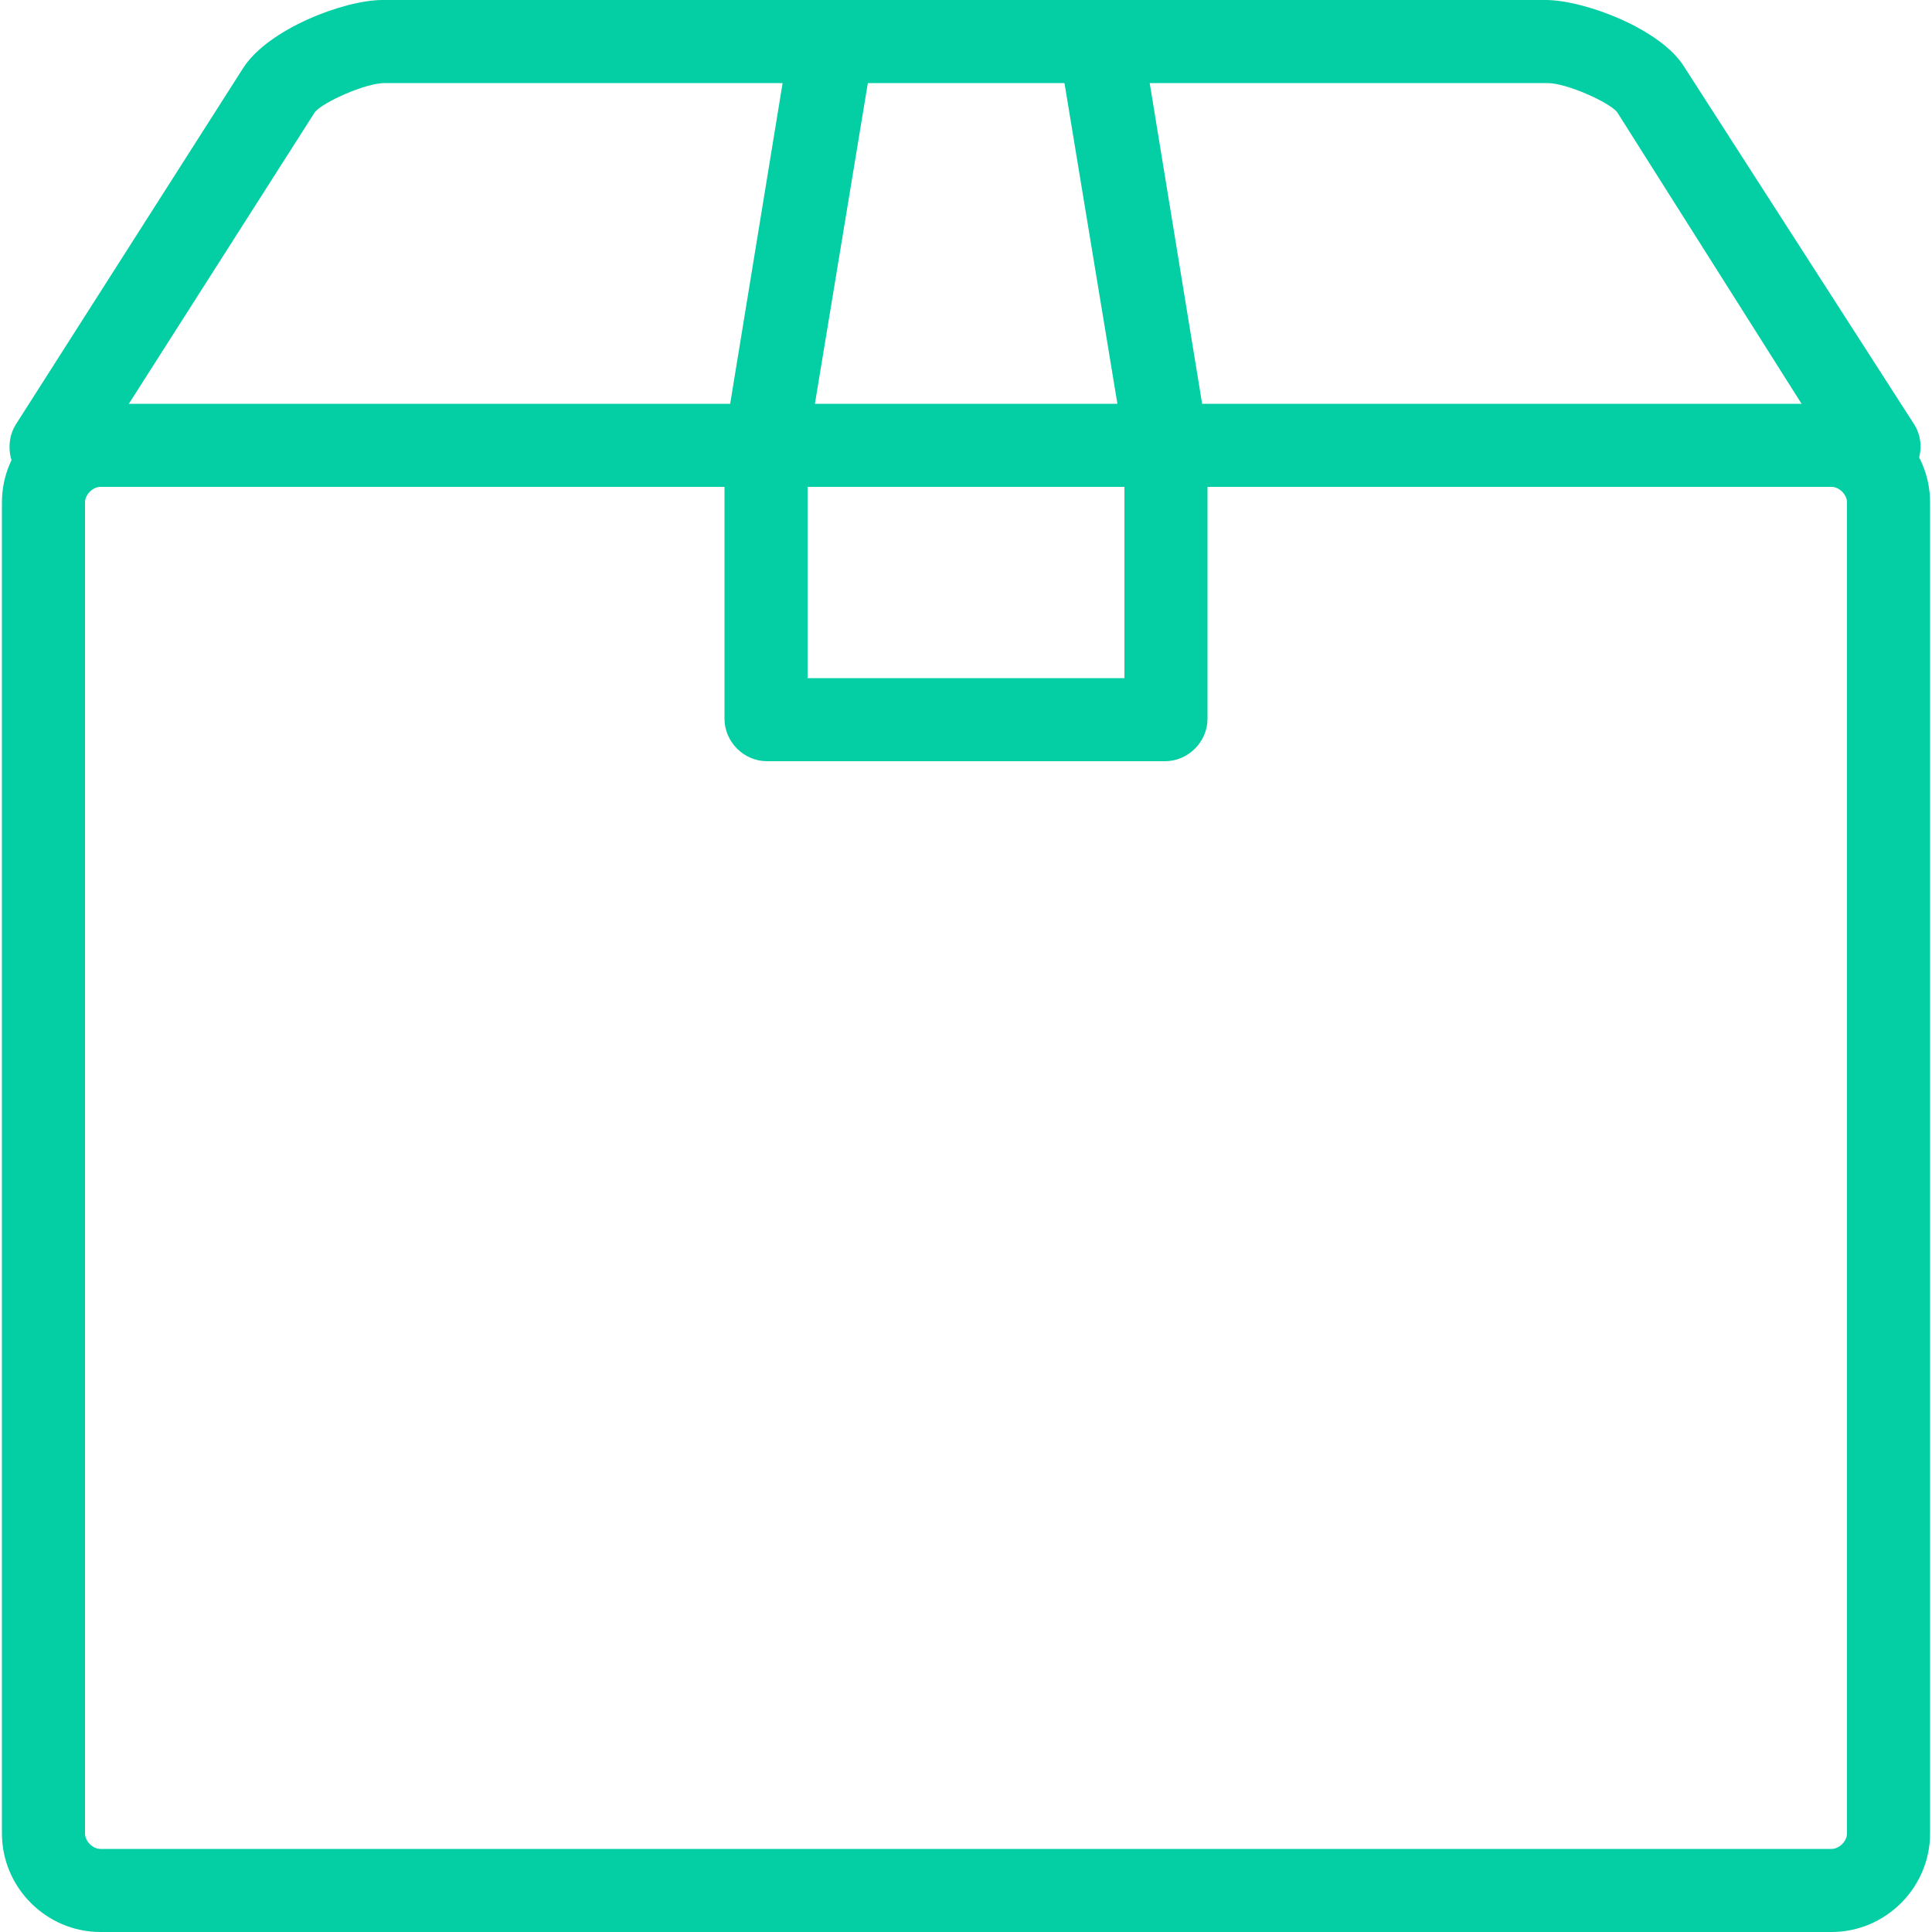
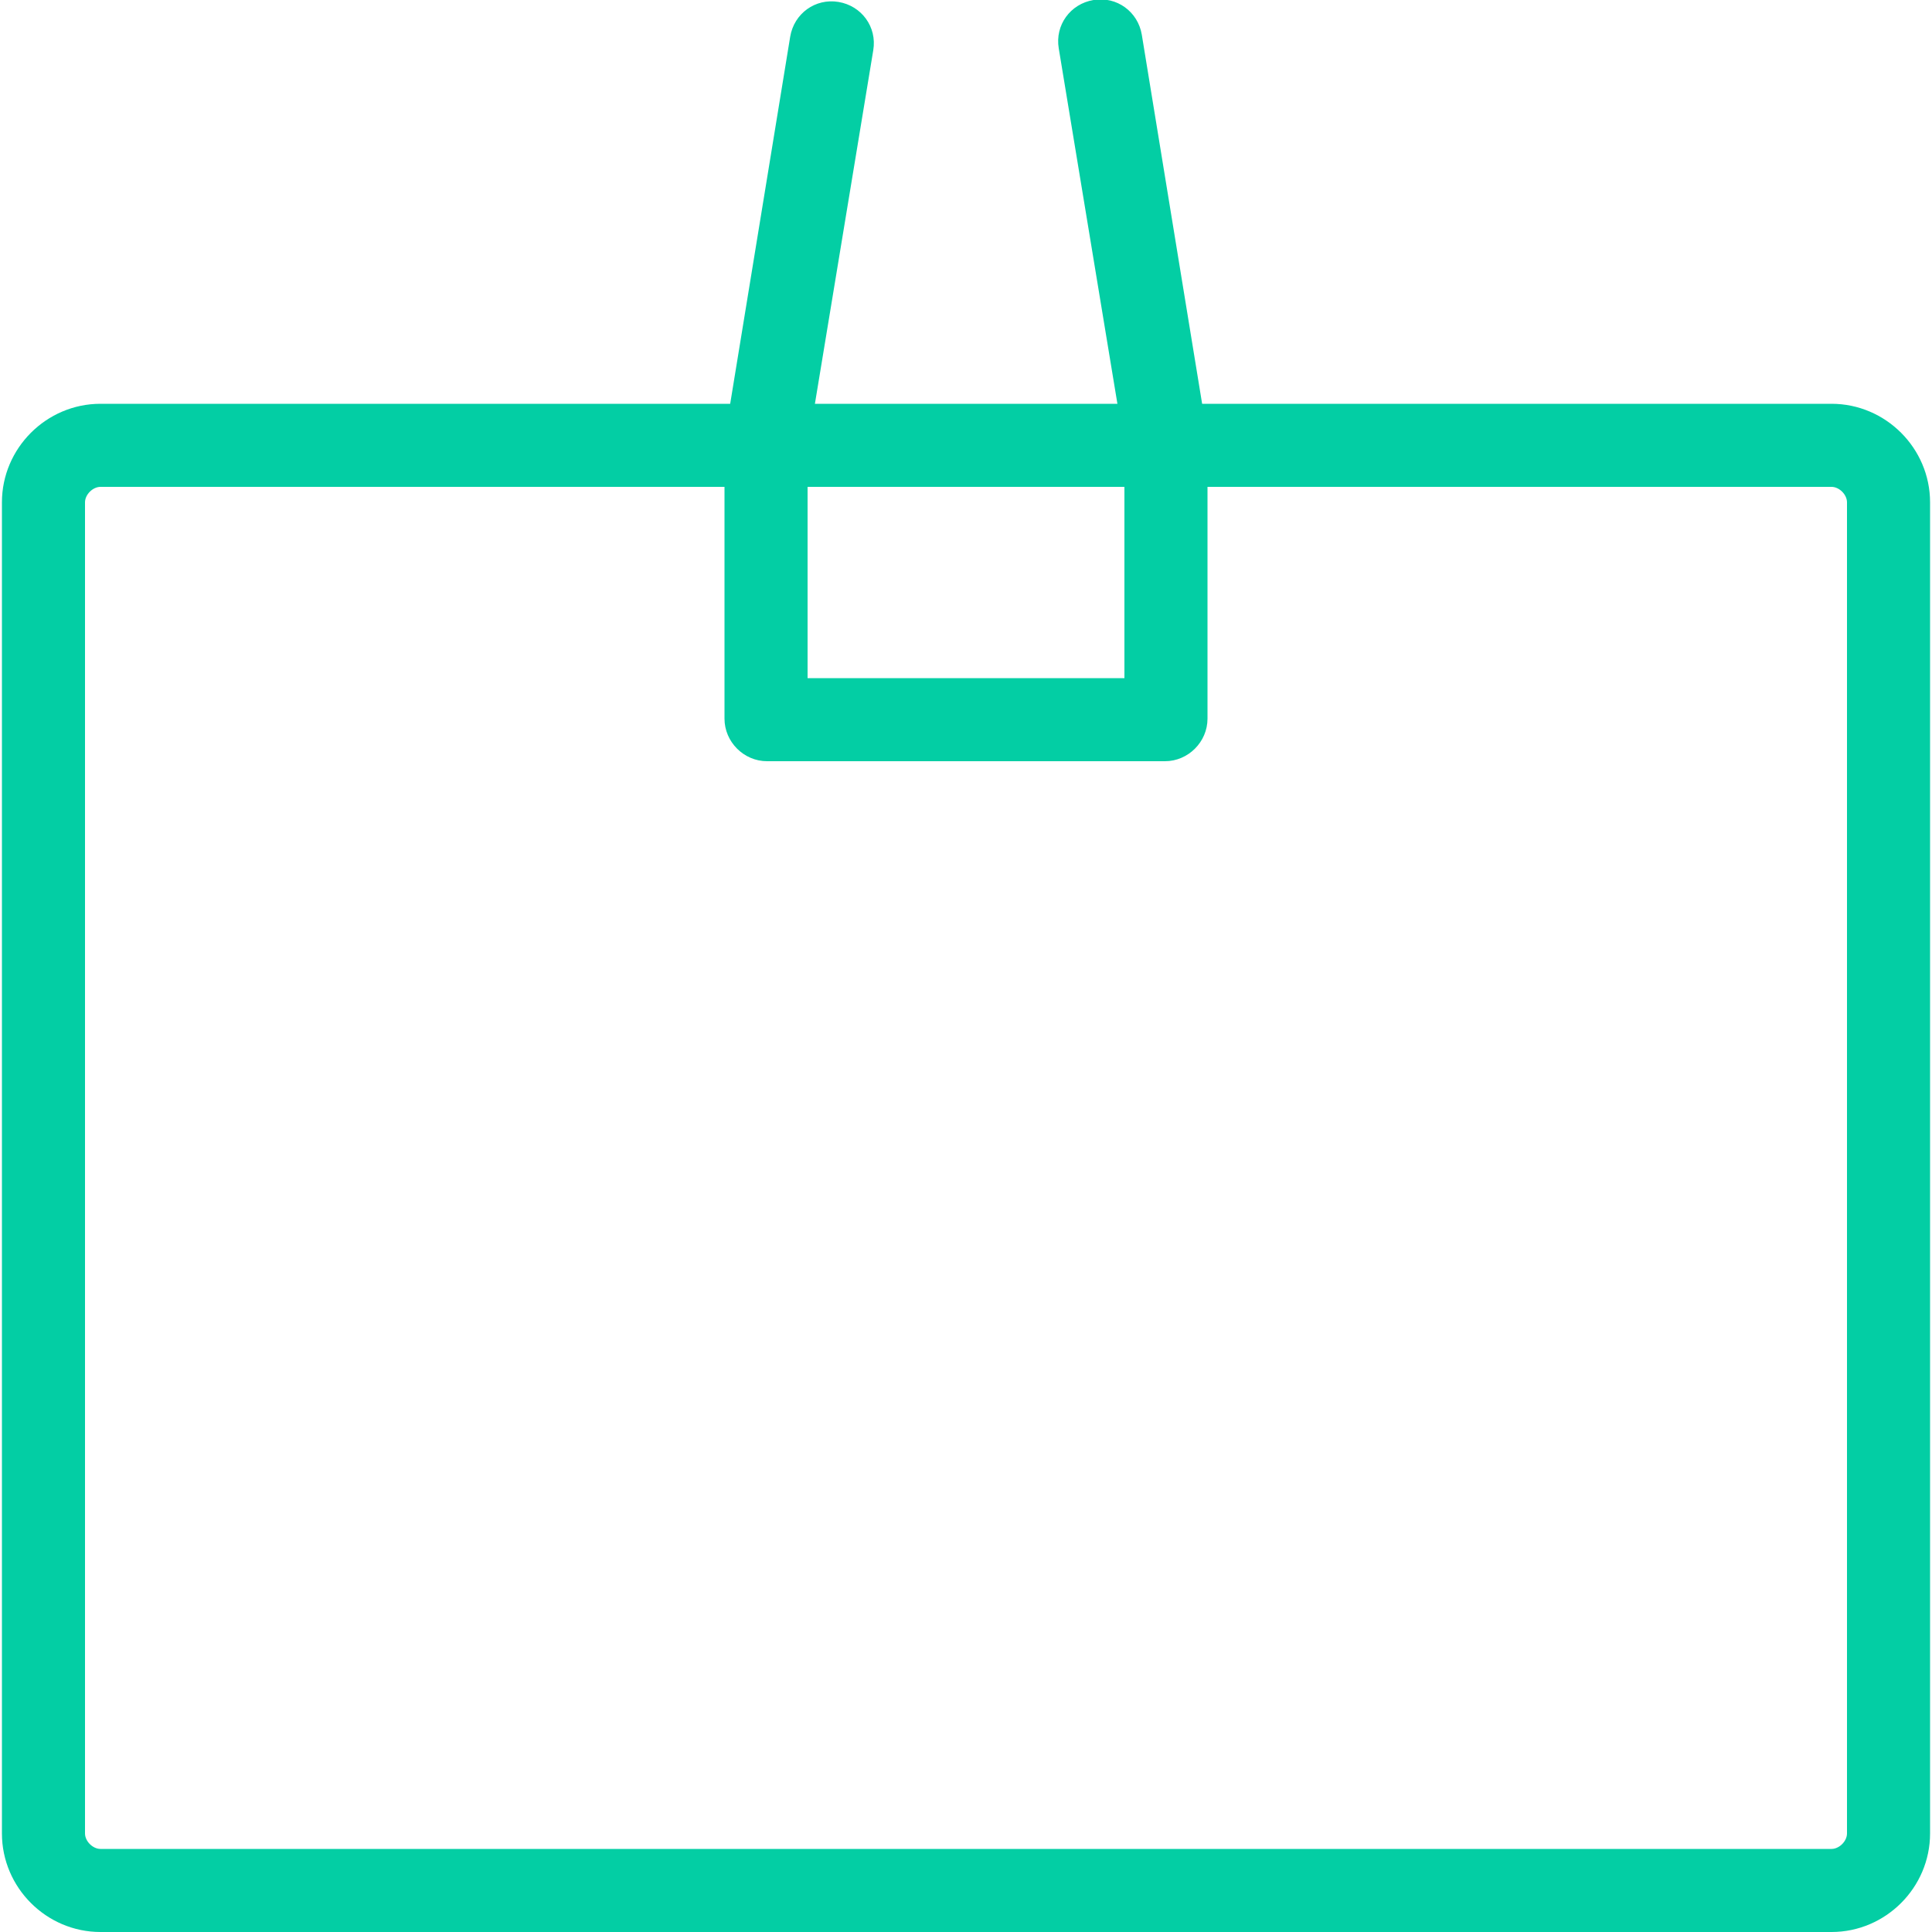
<svg xmlns="http://www.w3.org/2000/svg" version="1.1" id="Layer_1" x="0px" y="0px" viewBox="0 0 100 100" style="enable-background:new 0 0 100 100;" xml:space="preserve">
  <style type="text/css">
	.st0{fill:#03CEA4;}
</style>
  <g>
    <g>
      <path class="st0" d="M207.6,96.4c-5.9,0-10.6-4.8-10.6-10.6c0-5.9,4.8-10.6,10.6-10.6c5.9,0,10.6,4.8,10.6,10.6    C218.2,91.6,213.5,96.4,207.6,96.4z M207.6,79.4c-3.5,0-6.3,2.8-6.3,6.3c0,3.5,2.8,6.3,6.3,6.3c3.5,0,6.3-2.8,6.3-6.3    C213.9,82.3,211.1,79.4,207.6,79.4z M156.4,96.4c-5.9,0-10.6-4.8-10.6-10.6c0-5.9,4.8-10.6,10.6-10.6c5.9,0,10.6,4.8,10.6,10.6    C167,91.6,162.3,96.4,156.4,96.4z M156.4,79.4c-3.5,0-6.3,2.8-6.3,6.3c0,3.5,2.8,6.3,6.3,6.3c3.5,0,6.3-2.8,6.3-6.3    C162.7,82.3,159.9,79.4,156.4,79.4z M225.7,82.6h-2.3c-1,0-1.8-0.6-2.1-1.6c-1.7-6.1-7.4-10.4-13.7-10.4s-12,4.3-13.7,10.4    c-0.3,0.9-1.1,1.6-2.1,1.6h-19.6c-1,0-1.8-0.6-2.1-1.6c-1.7-6.1-7.4-10.4-13.7-10.4c-6.3,0-12,4.3-13.7,10.4    c-0.3,0.9-1.1,1.6-2.1,1.6h-2.3c-3.5,0-6.3-2.8-6.3-6.3V52.7c0-0.1,0-0.1,0-0.2c0-0.1,0-0.2,0-0.3V9.9c0-3.5,2.8-6.3,6.3-6.3h53.6    c3.5,0,6.3,2.8,6.3,6.3v26.3L211,36c0,0,0,0,0.1,0c3.1,0,7.6,2.7,9.2,5l7.7,10.7c2.6,3.6,4.1,8.2,4.1,12.6v12    C232,79.8,229.2,82.6,225.7,82.6z M224.9,78.3h0.8c1.1,0,2-0.9,2-2v-12c0-3.5-1.2-7.2-3.2-10.1l-7.7-10.7c-1-1.4-4.3-3.2-5.7-3.2    c0,0,0,0,0,0l-12.9,0.2v12.3c0,3.5-2.8,6.3-6.3,6.3h-53.6c-0.7,0-1.4-0.1-2-0.3v17.6c0,1.1,0.9,2,2,2h0.8    c2.7-7.1,9.6-11.9,17.3-11.9c7.7,0,14.6,4.8,17.3,11.9h16.5c2.7-7.1,9.6-11.9,17.3-11.9C215.3,66.4,222.2,71.2,224.9,78.3z     M138.3,7.9c-1.1,0-2,0.9-2,2v42.4c0,1.1,0.9,2,2,2h53.6c1.1,0,2-0.9,2-2V9.9c0-1.1-0.9-2-2-2H138.3z" />
    </g>
  </g>
  <g>
    <g>
      <path class="st0" d="M221.5,224c-23,0-41.8-18.7-41.8-41.8c0-23,18.7-41.8,41.8-41.8c2.2,0,4.5,0.2,6.7,0.5    c1.1,0.2,1.9,1.2,1.7,2.3c-0.2,1.1-1.2,1.9-2.3,1.7c-2-0.3-4-0.5-6-0.5c-20.8,0-37.7,16.9-37.7,37.7c0,20.8,16.9,37.7,37.7,37.7    s37.7-16.9,37.7-37.7c0-6-1.4-11.8-4.1-17.2c-0.5-1-0.1-2.2,0.9-2.7c1-0.5,2.2-0.1,2.7,0.9c3,5.9,4.6,12.3,4.6,19    C263.3,205.3,244.6,224,221.5,224z" />
    </g>
    <g>
      <path class="st0" d="M261.3,184.2h-79.5c-1.1,0-2-0.9-2-2s0.9-2,2-2h79.5c1.1,0,2,0.9,2,2S262.4,184.2,261.3,184.2z" />
    </g>
    <g>
      <path class="st0" d="M221.5,165.6c-11.8,0-22.8-3.6-29.4-9.6c-0.8-0.7-0.9-2-0.2-2.9c0.7-0.8,2-0.9,2.9-0.2    c5.9,5.3,15.9,8.5,26.7,8.5c4.5,0,8.9-0.5,13-1.6c1.1-0.3,2.2,0.4,2.5,1.4c0.3,1.1-0.4,2.2-1.4,2.5    C231.1,165.1,226.4,165.6,221.5,165.6z" />
    </g>
    <g>
-       <path class="st0" d="M249.6,211.9c-0.5,0-1-0.2-1.4-0.5c-5.9-5.4-15.9-8.6-26.8-8.6c-10.8,0-20.8,3.2-26.7,8.5    c-0.8,0.7-2.1,0.7-2.9-0.2s-0.7-2.1,0.2-2.9c6.7-6,17.7-9.6,29.4-9.6c11.8,0,22.8,3.6,29.5,9.6c0.8,0.7,0.9,2,0.1,2.9    C250.7,211.7,250.2,211.9,249.6,211.9z" />
+       <path class="st0" d="M249.6,211.9c-0.5,0-1-0.2-1.4-0.5c-5.9-5.4-15.9-8.6-26.8-8.6c-10.8,0-20.8,3.2-26.7,8.5    c-0.8,0.7-2.1,0.7-2.9-0.2s-0.7-2.1,0.2-2.9c6.7-6,17.7-9.6,29.4-9.6c11.8,0,22.8,3.6,29.5,9.6C250.7,211.7,250.2,211.9,249.6,211.9z" />
    </g>
    <g>
      <path class="st0" d="M221.3,223.5c-0.5,0-1-0.2-1.4-0.5c-10-9.2-16-24.4-16-40.7c0-16.3,6-31.5,16-40.7c0.8-0.8,2.1-0.7,2.9,0.1    c0.8,0.8,0.7,2.1-0.1,2.9c-9.2,8.4-14.7,22.5-14.7,37.7c0,15.2,5.5,29.3,14.7,37.7c0.8,0.8,0.9,2,0.1,2.9    C222.4,223.3,221.8,223.5,221.3,223.5z" />
    </g>
    <g>
      <path class="st0" d="M222.3,223.5c-0.5,0-1.1-0.2-1.5-0.7c-0.8-0.8-0.7-2.1,0.1-2.9c9.2-8.4,14.7-22.5,14.7-37.7    c0-15.2-5.5-29.3-14.7-37.7c-0.8-0.8-0.9-2-0.1-2.9c0.8-0.8,2-0.9,2.9-0.1c10,9.2,16,24.4,16,40.7c0,16.3-6,31.6-16,40.7    C223.3,223.4,222.8,223.5,222.3,223.5z" />
    </g>
    <g>
      <path class="st0" d="M247.6,177.2c-0.8,0-1.6-0.5-1.9-1.3c-2-5-6.7-10.1-10.5-14.3c-2.7-3-5.1-5.6-6.2-7.7c-1.4-2.9-2.2-6-2.2-9.2    c0-11.4,9.3-20.7,20.7-20.7c5.5,0,10.7,2.1,14.6,6.1c3.9,3.9,6.1,9.1,6.1,14.6c0,3.2-0.7,6.4-2.2,9.2c-1,2.1-3.3,4.4-6,7.1    c-4.1,4.2-9.3,9.5-10.5,14.6c-0.2,0.9-0.9,1.5-1.8,1.6C247.7,177.2,247.7,177.2,247.6,177.2z M247.6,128    c-9.2,0-16.6,7.5-16.6,16.6c0,2.6,0.6,5.1,1.7,7.4c0.8,1.7,3.1,4.2,5.5,6.8c3,3.3,6.6,7.2,9.1,11.4c2.4-4.5,6.4-8.6,9.8-12.1    c2.3-2.4,4.5-4.6,5.3-6.1c1.2-2.3,1.7-4.8,1.7-7.4c0-4.4-1.7-8.6-4.9-11.8C256.2,129.8,252,128,247.6,128z" />
    </g>
    <g>
      <path class="st0" d="M247.6,155.7c-6.2,0-11.3-5-11.3-11.3c0-6.2,5.1-11.3,11.3-11.3c6.2,0,11.3,5.1,11.3,11.3    C258.9,150.7,253.8,155.7,247.6,155.7z M247.6,137.2c-4,0-7.2,3.2-7.2,7.2c0,4,3.2,7.2,7.2,7.2s7.2-3.2,7.2-7.2    C254.8,140.5,251.6,137.2,247.6,137.2z" />
    </g>
  </g>
  <g>
    <g>
      <path class="st0" d="M-45.9,121.1h-86.1c-3.8,0-6.9-3.1-6.9-6.9V54.9c0-3.8,3.1-6.9,6.9-6.9h86.1c3.8,0,6.9,3.1,6.9,6.9v59.3    C-39,118-42.1,121.1-45.9,121.1z M-132.1,51.9c-1.7,0-3,1.3-3,3v59.3c0,1.7,1.3,3,3,3h86.1c1.7,0,3-1.3,3-3V54.9c0-1.7-1.3-3-3-3    H-132.1z M-47.9,114.3h-82.1c-1.1,0-2-0.9-2-2V56.8c0-1.1,0.9-2,2-2h82.1c1.1,0,2,0.9,2,2v55.6C-46,113.4-46.9,114.3-47.9,114.3z     M-128.1,110.4h78.2V58.8h-78.2V110.4z M-82.4,103c-2.2,0-3.9-1.8-3.9-3.9c0-2.2,1.8-3.9,3.9-3.9c2.2,0,3.9,1.8,3.9,3.9    C-78.5,101.2-80.3,103-82.4,103z M-82.4,97.2v2c0,0,0,0,0,0L-82.4,97.2z M-94.8,103c-2.2,0-3.9-1.8-3.9-3.9c0-2.2,1.8-3.9,3.9-3.9    s3.9,1.8,3.9,3.9C-90.9,101.2-92.6,103-94.8,103z M-94.8,97.2v2c0,0,0,0,0,0L-94.8,97.2z M-77.7,92.2h-20.2    c-0.9,0-1.6-0.6-1.9-1.4l-5.6-18.3h-5.1c-1.1,0-2-0.9-2-2c0-1.1,0.9-2,2-2h6.5c0.9,0,1.6,0.6,1.9,1.4l1.9,6.3h25.9    c1.1,0,2,0.9,2,2s-0.9,2-2,2H-99l0.6,2.1h22.7c1.1,0,2,0.9,2,2c0,1.1-0.9,2-2,2h-21.5l0.6,2.1h18.8c1.1,0,2,0.9,2,2    S-76.6,92.2-77.7,92.2z" />
    </g>
    <g>
-       <path class="st0" d="M-64.1,136h-49.8c-1.1,0-2-0.9-2-2c0-1.1,0.9-2,2-2h14.2v-12.2c0-1.1,0.9-2,2-2c1.1,0,2,0.9,2,2v12.2h13.6    v-12.2c0-1.1,0.9-2,2-2c1.1,0,2,0.9,2,2v12.2h14.2c1.1,0,2,0.9,2,2C-62.1,135.1-63,136-64.1,136z" />
-     </g>
+       </g>
  </g>
  <g>
    <g>
-       <path class="st0" d="M132.6,218.8c-0.5,0-0.9-0.2-1.3-0.5l-31.5-25.8c-0.9-0.7-1-2-0.3-2.9c0.7-0.9,2-1,2.9-0.3l31.5,25.8    c0.9,0.7,1,2,0.3,2.9C133.8,218.5,133.2,218.8,132.6,218.8z" />
-     </g>
+       </g>
    <g>
      <path class="st0" d="M51.6,218.8c-0.6,0-1.2-0.3-1.6-0.8c-0.7-0.9-0.6-2.2,0.3-2.9l31.4-25.7c0.9-0.7,2.2-0.6,2.9,0.3    c0.7,0.9,0.6,2.2-0.3,2.9l-31.4,25.7C52.5,218.6,52,218.8,51.6,218.8z" />
    </g>
    <g>
      <path class="st0" d="M133.8,219.6H49.1c-1.2,0-2.1-0.9-2.1-2.1V162c0-1.2,0.9-2.1,2.1-2.1h84.7c1.2,0,2.1,0.9,2.1,2.1v55.5    C135.8,218.6,134.9,219.6,133.8,219.6z M51.2,215.4h80.5v-51.3H51.2V215.4z" />
    </g>
    <g>
      <path class="st0" d="M91.4,198.7c-0.5,0-0.9-0.2-1.3-0.5l-42.3-34.7c-0.9-0.7-1-2-0.3-2.9s2-1,2.9-0.3l41,33.6l41-33.6    c0.9-0.7,2.2-0.6,2.9,0.3c0.7,0.9,0.6,2.2-0.3,2.9l-42.3,34.7C92.4,198.6,91.9,198.7,91.4,198.7z" />
    </g>
    <g>
      <path class="st0" d="M144.9,184.1h-10.6c-1.2,0-2.1-0.9-2.1-2.1s0.9-2.1,2.1-2.1h8.5v-51.3H62.3l0,31.7c0,1.2-0.9,2.1-2.1,2.1l0,0    c-1.2,0-2.1-0.9-2.1-2.1l0-33.8c0-1.2,0.9-2.1,2.1-2.1h84.7c1.2,0,2.1,0.9,2.1,2.1V182C147,183.2,146.1,184.1,144.9,184.1z" />
    </g>
    <g>
      <path class="st0" d="M134.7,152.1h-10.8c-1.2,0-2.1-0.9-2.1-2.1v-13c0-1.2,0.9-2.1,2.1-2.1h10.8c1.2,0,2.1,0.9,2.1,2.1v13    C136.8,151.2,135.8,152.1,134.7,152.1z M126,147.9h6.6v-8.8H126V147.9z" />
    </g>
    <g>
      <path class="st0" d="M104.9,143.1H69c-1.2,0-2.1-0.9-2.1-2.1c0-1.2,0.9-2.1,2.1-2.1h35.9c1.2,0,2.1,0.9,2.1,2.1    C107,142.1,106.1,143.1,104.9,143.1z" />
    </g>
    <g>
      <path class="st0" d="M104.9,151.9H69c-1.2,0-2.1-0.9-2.1-2.1s0.9-2.1,2.1-2.1h35.9c1.2,0,2.1,0.9,2.1,2.1S106.1,151.9,104.9,151.9    z" />
    </g>
  </g>
  <g>
    <g>
      <path class="st0" d="M94.8,100H5.2c-2.8,0-5.1-2.3-5.1-5.1V26c0-2.8,2.3-5.1,5.1-5.1h89.6c2.8,0,5.1,2.3,5.1,5.1v68.9    C99.9,97.7,97.6,100,94.8,100z M5.2,25.2c-0.4,0-0.8,0.4-0.8,0.8v68.9c0,0.4,0.4,0.8,0.8,0.8h89.6c0.4,0,0.8-0.4,0.8-0.8V26    c0-0.4-0.4-0.8-0.8-0.8H5.2z" />
    </g>
    <g>
-       <path class="st0" d="M2.7,25.3c-0.4,0-0.8-0.1-1.2-0.3c-1-0.6-1.3-2-0.7-3L12.6,3.5c1.3-2,5.2-3.5,7.2-3.5h60.2c2,0,6,1.5,7.2,3.5    L99.1,22c0.6,1,0.3,2.3-0.7,3c-1,0.6-2.3,0.3-3-0.7L83.7,5.8c-0.4-0.5-2.6-1.5-3.6-1.5H19.9c-1,0-3.2,1-3.6,1.5L4.5,24.3    C4.1,24.9,3.4,25.3,2.7,25.3z" />
-     </g>
+       </g>
    <g>
      <path class="st0" d="M60.3,39.4H39.7c-1.2,0-2.2-1-2.2-2.2V23c0-0.1,0-0.2,0-0.3l3.4-20.8c0.2-1.2,1.3-2,2.5-1.8    c1.2,0.2,2,1.3,1.8,2.5l-3.4,20.6v11.9h16.4V23.1L54.8,2.5c-0.2-1.2,0.6-2.3,1.8-2.5c1.2-0.2,2.3,0.6,2.5,1.8l3.4,20.8    c0,0.1,0,0.2,0,0.3v14.3C62.5,38.4,61.5,39.4,60.3,39.4z" />
    </g>
  </g>
</svg>